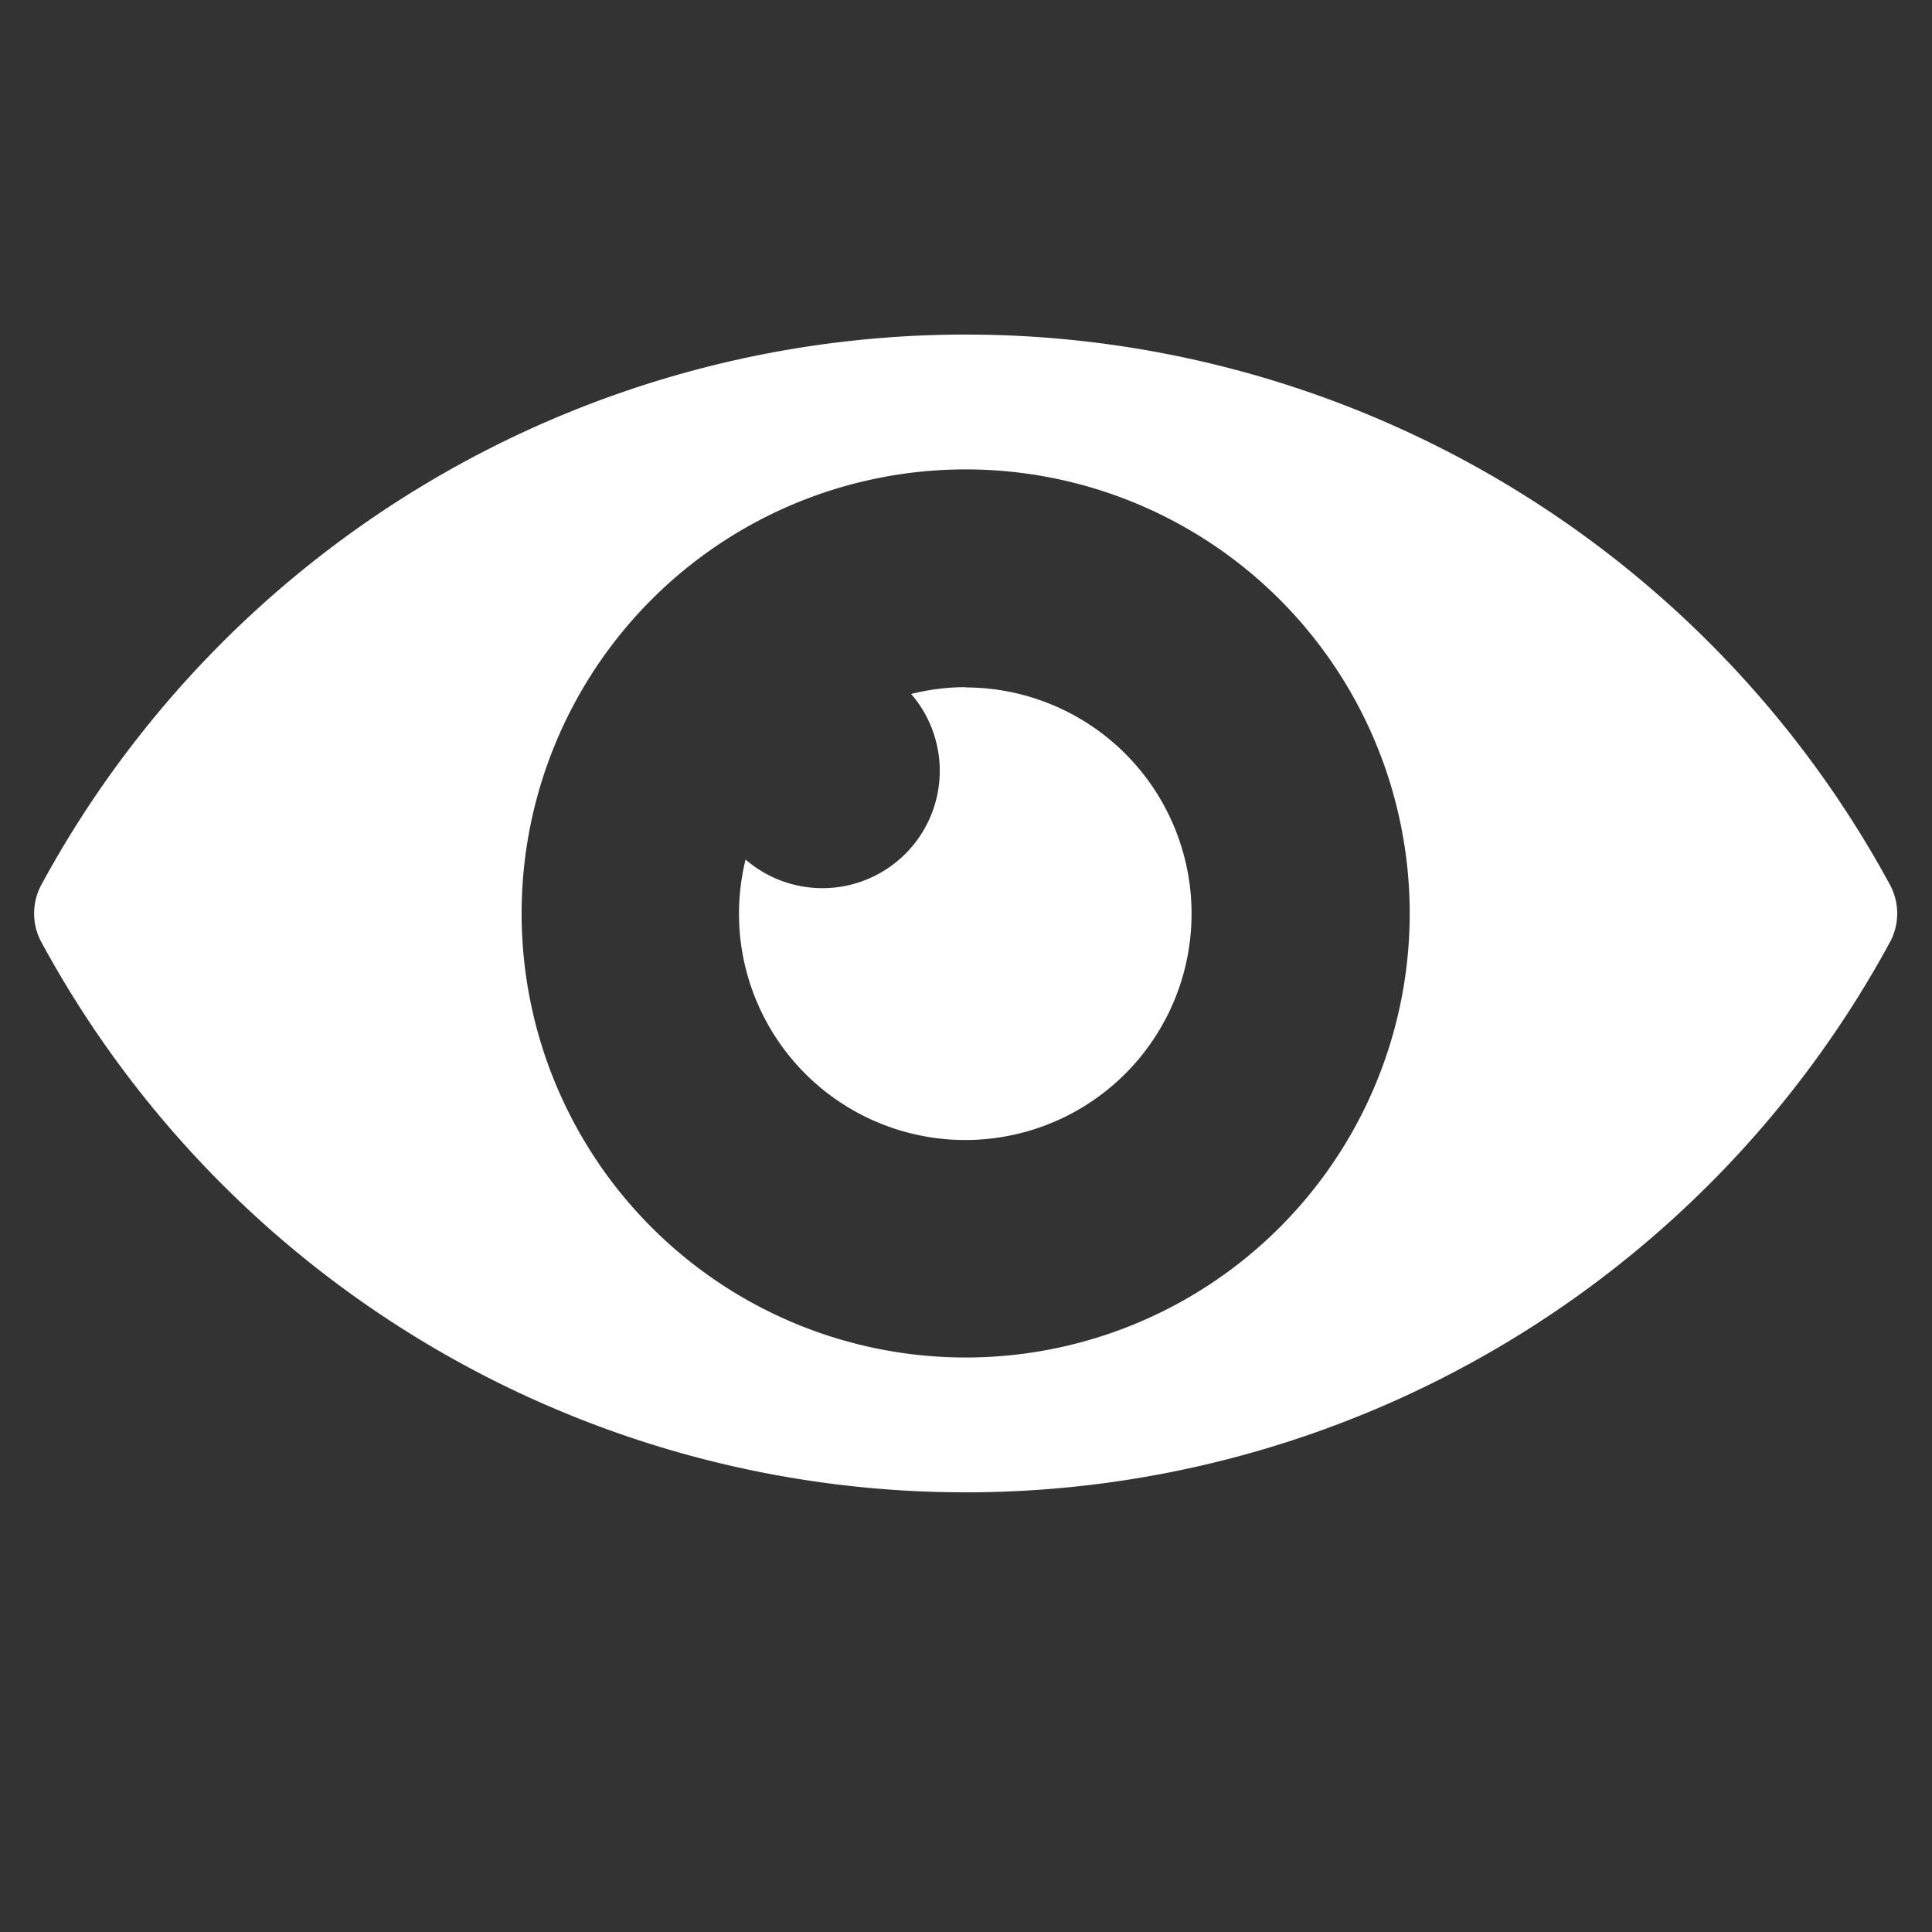
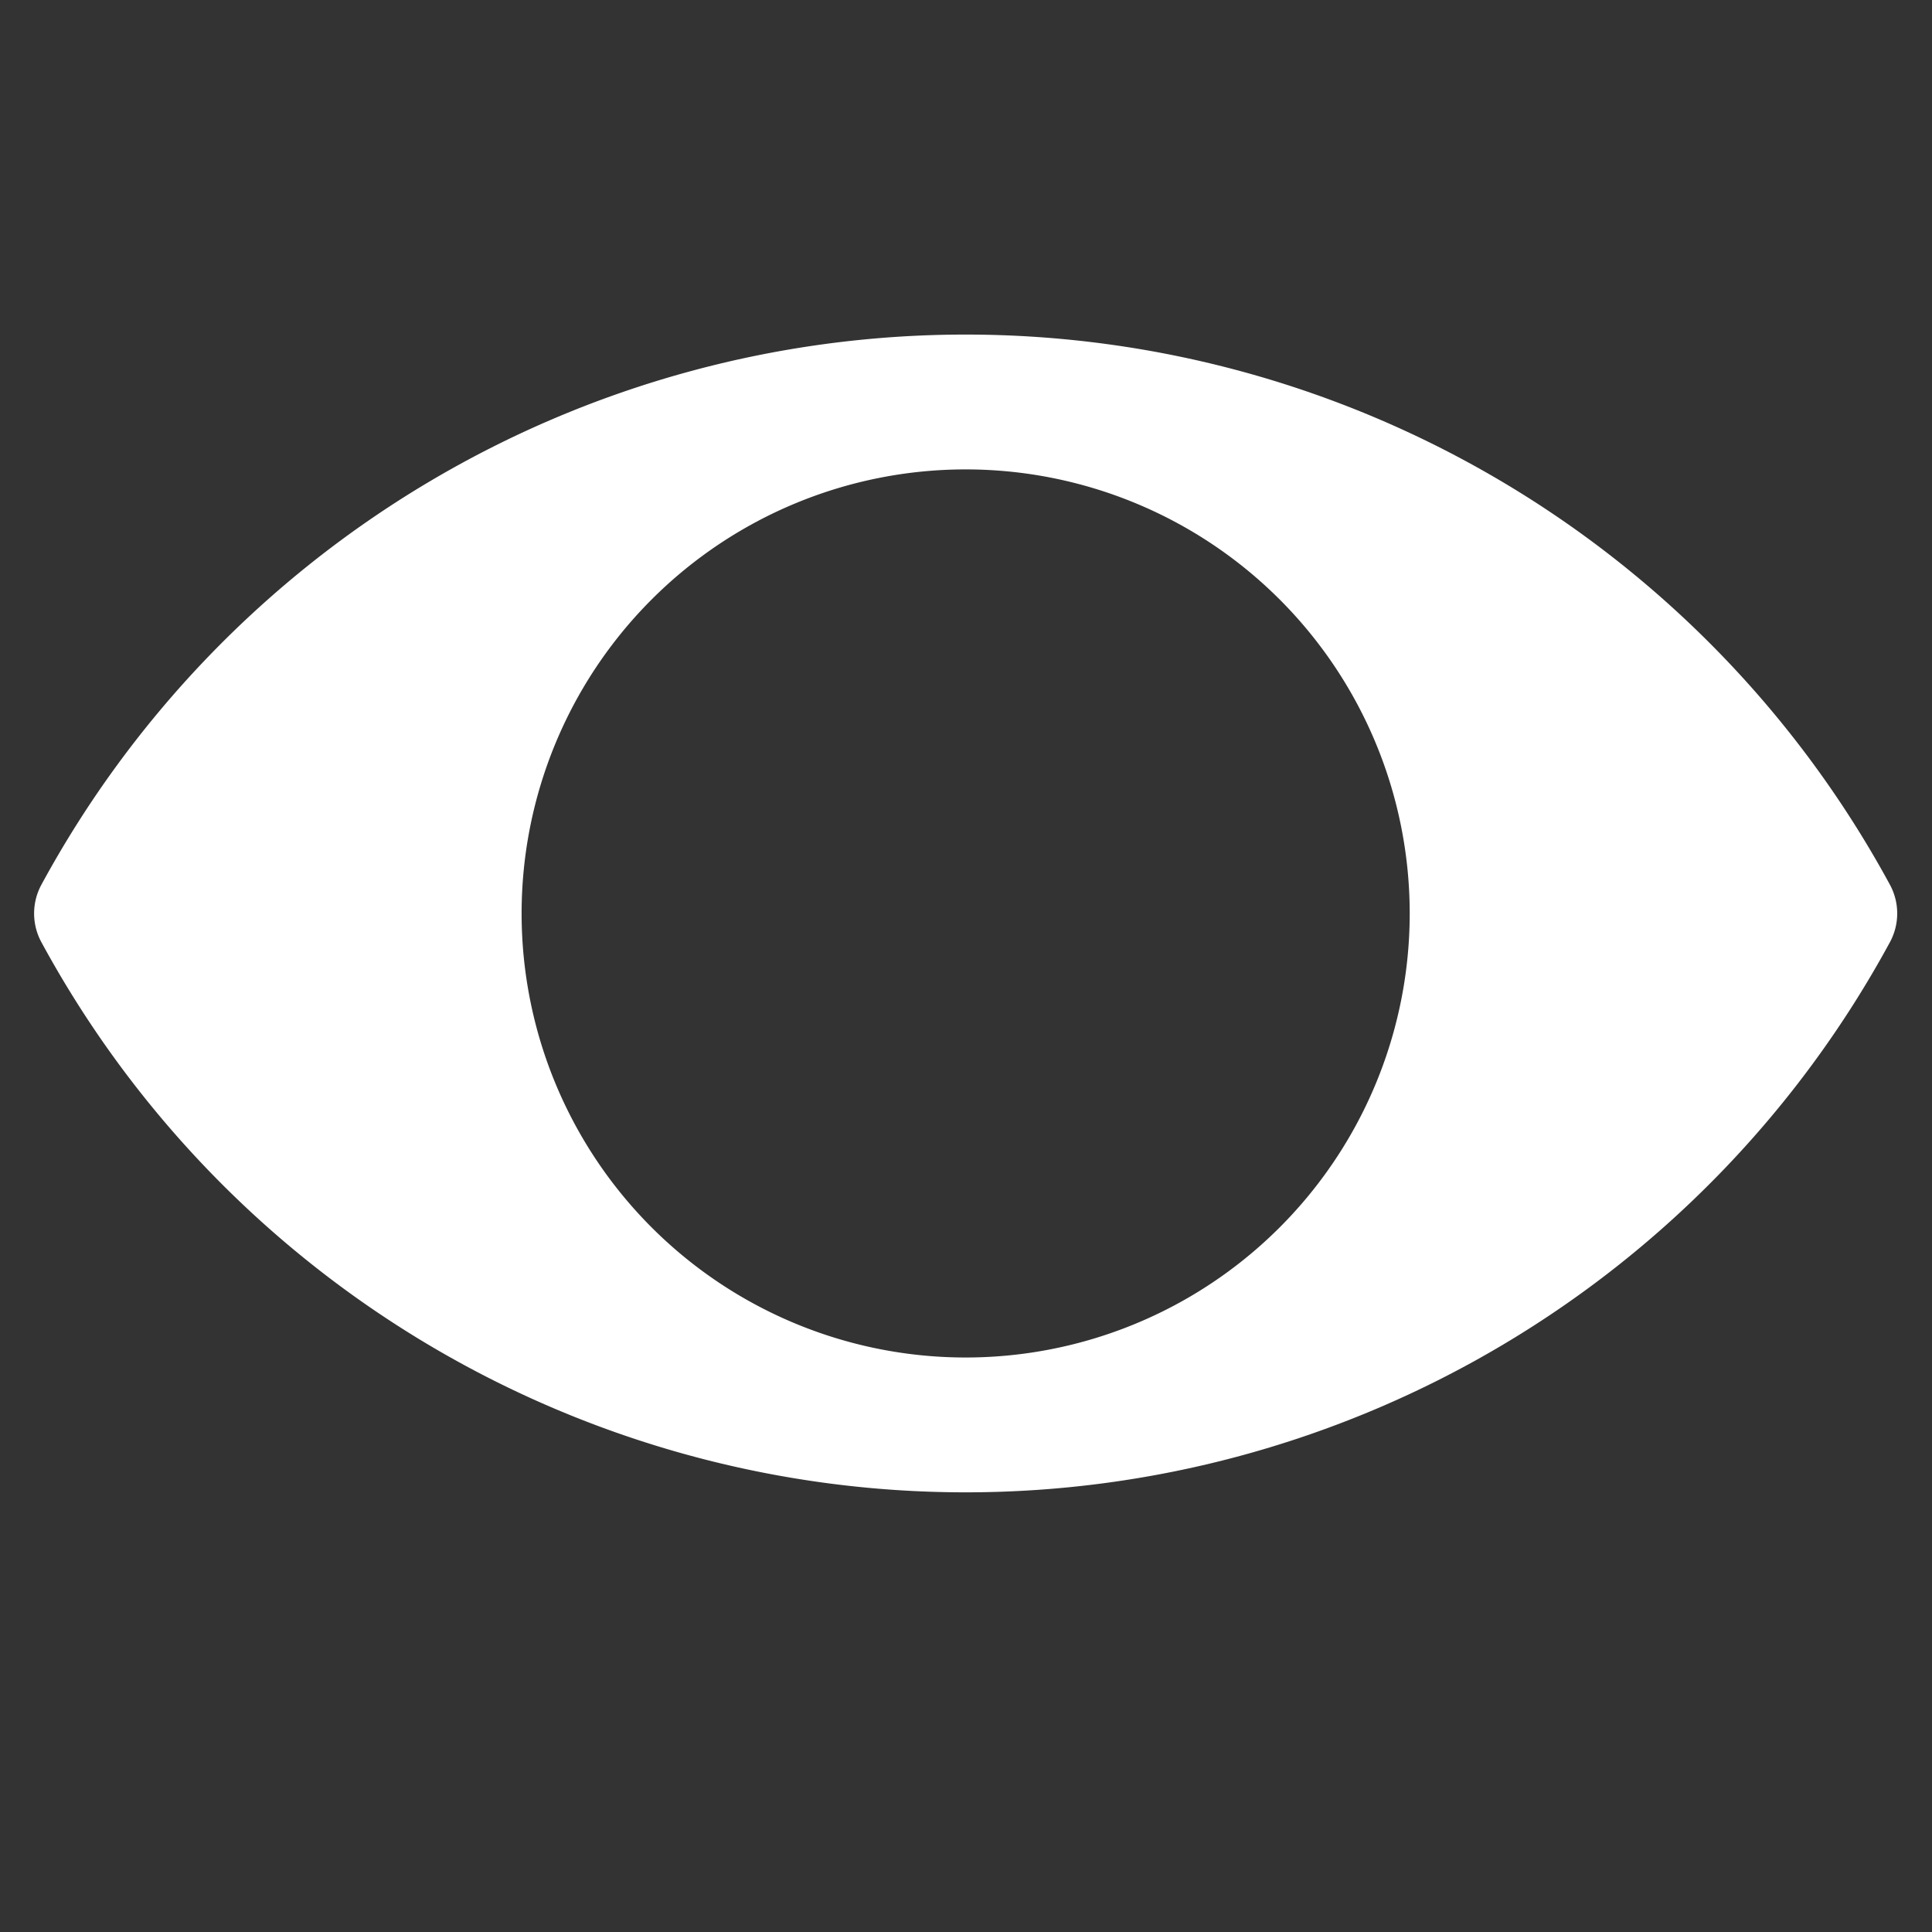
<svg xmlns="http://www.w3.org/2000/svg" id="Layer_1" data-name="Layer 1" viewBox="0 0 283.46 283.46">
  <rect x="0" y="0" width="283.46" height="283.46" fill="#333333" stroke="none" />
  <defs>
    <style>.cls-1{fill:#fff;}</style>
  </defs>
  <title>overview</title>
  <path class="cls-1" d="M277.29,138.23a8.85,8.85,0,0,0,0-8.42,154.27,154.27,0,0,0-271.22,0,8.85,8.85,0,0,0,0,8.42,154.27,154.27,0,0,0,271.22,0ZM141.68,199.17A65.15,65.15,0,1,1,206.83,134,65.15,65.15,0,0,1,141.68,199.17Z" />
-   <path class="cls-1" d="M141.68,100.82a33.09,33.09,0,0,0-8,1,17.22,17.22,0,0,1-24.29,24.29,33.2,33.2,0,1,0,32.24-25.25Z" />
</svg>